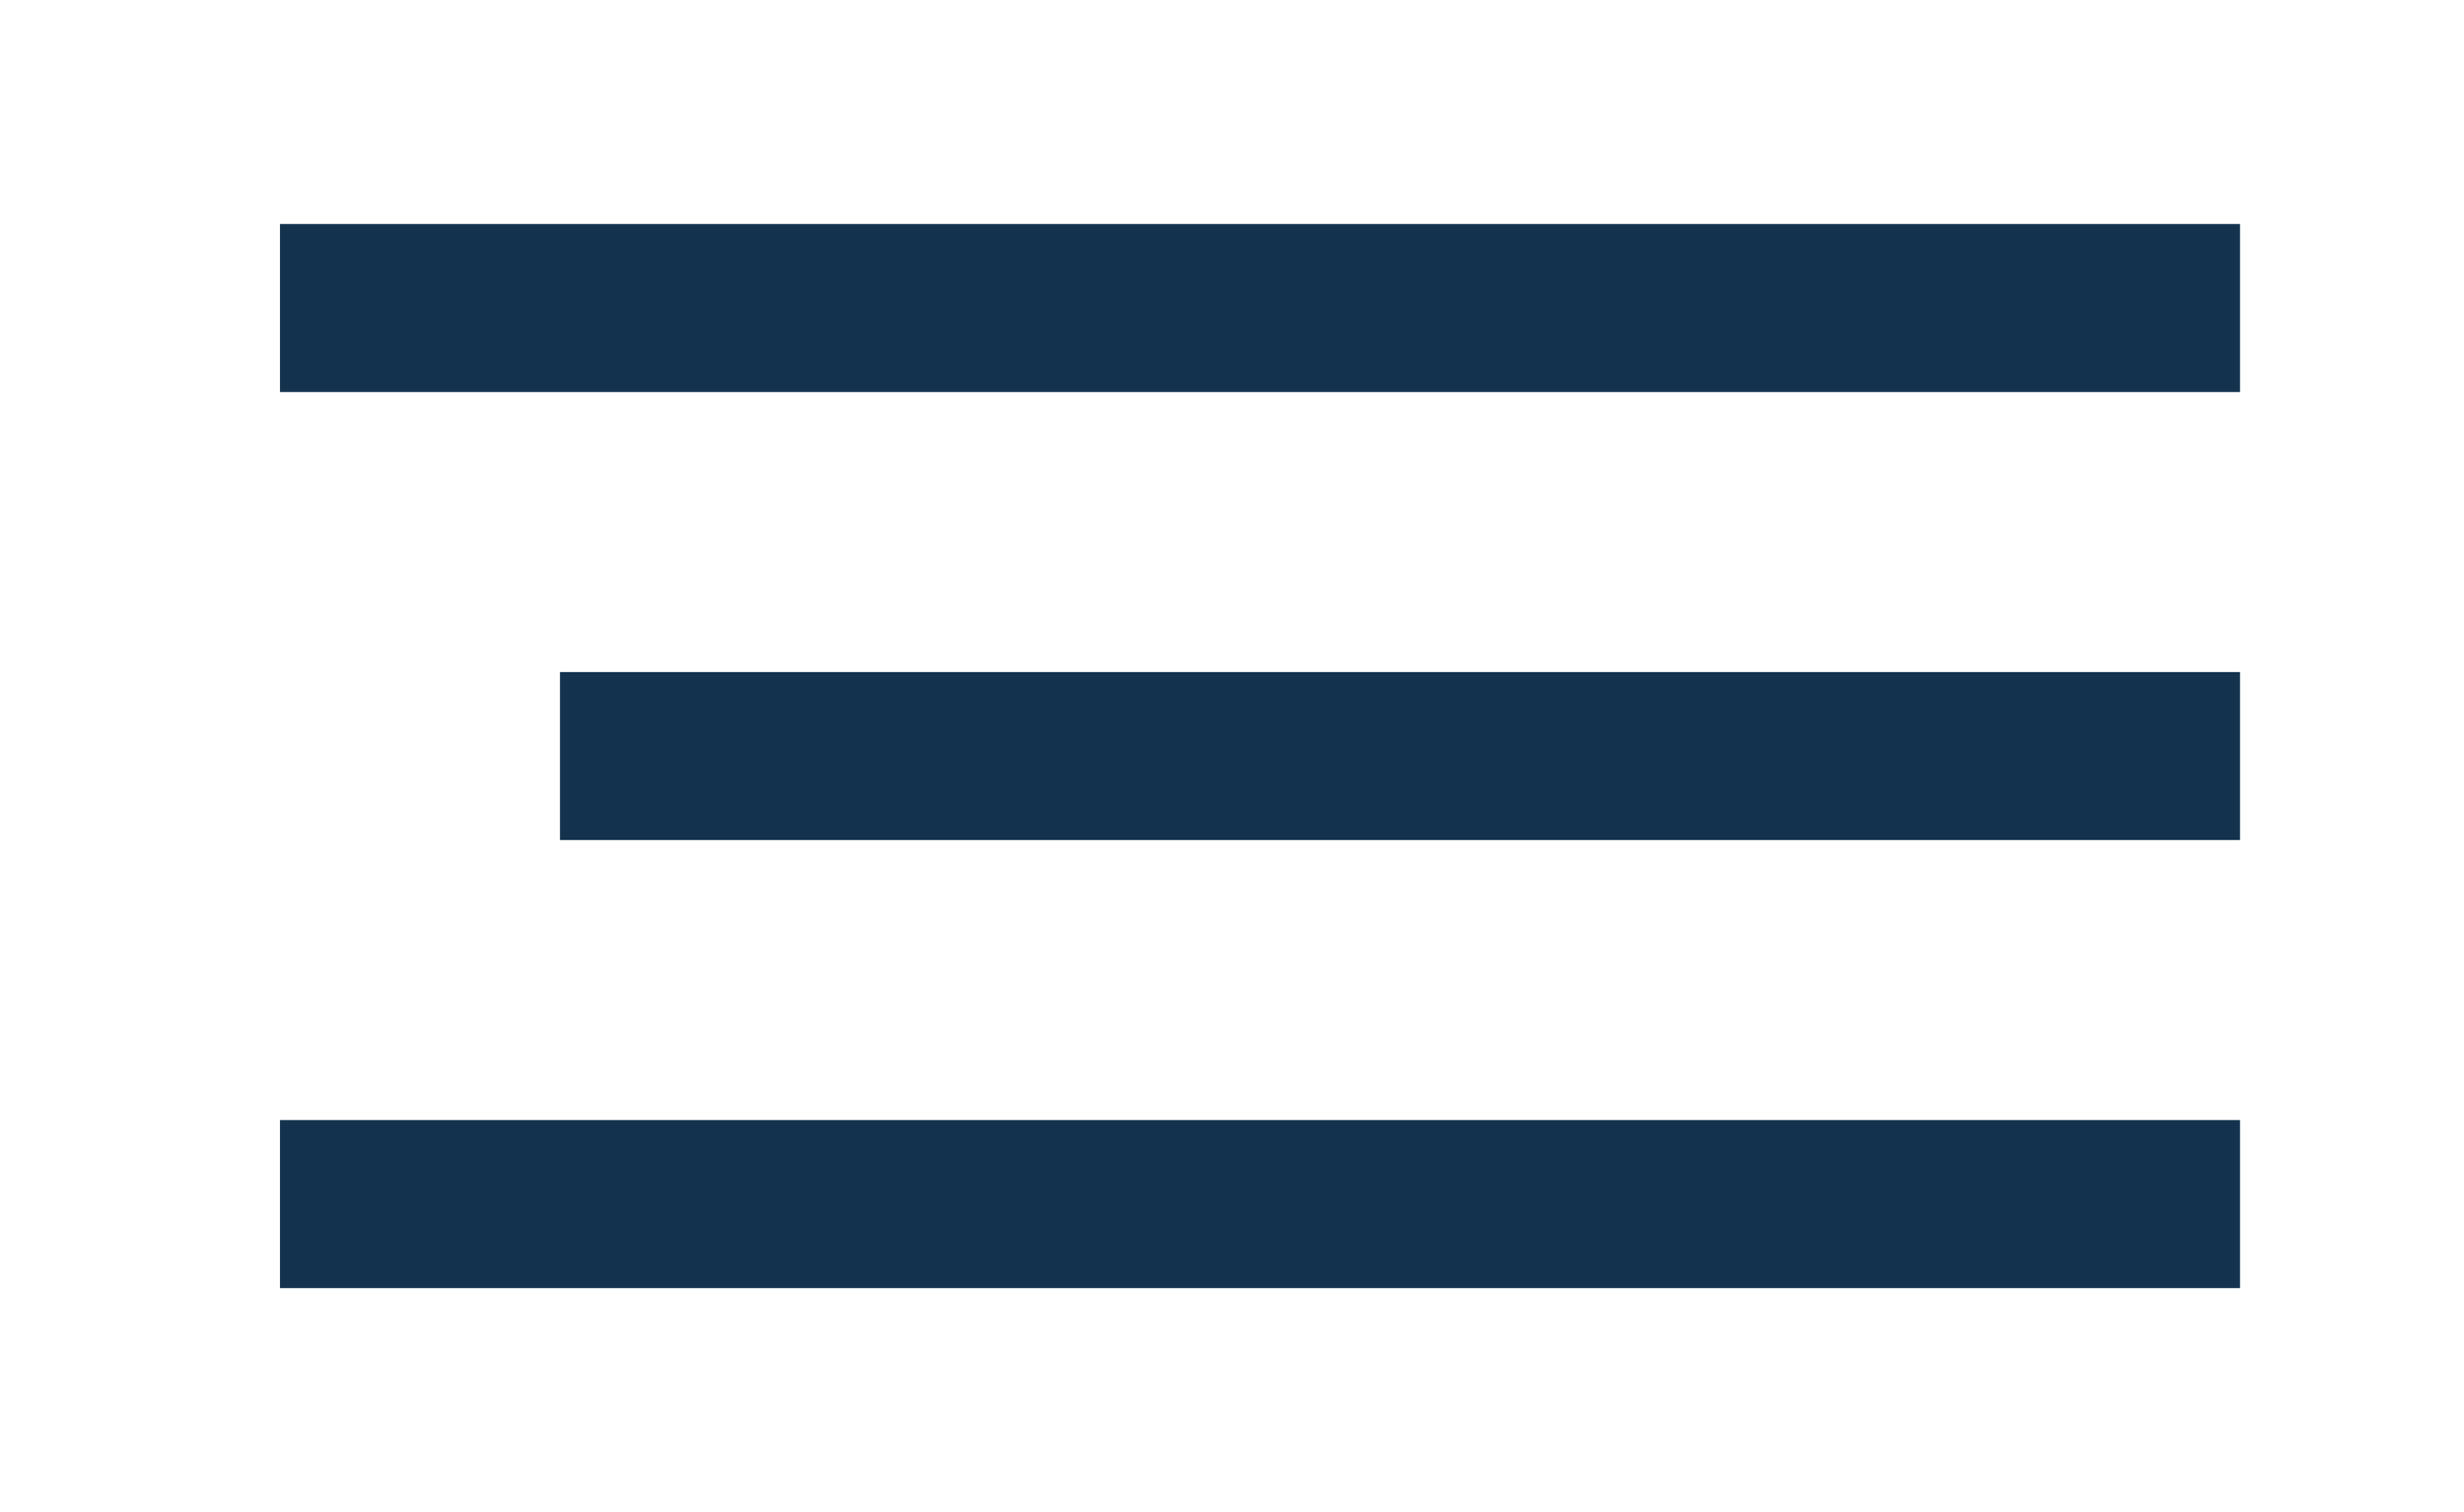
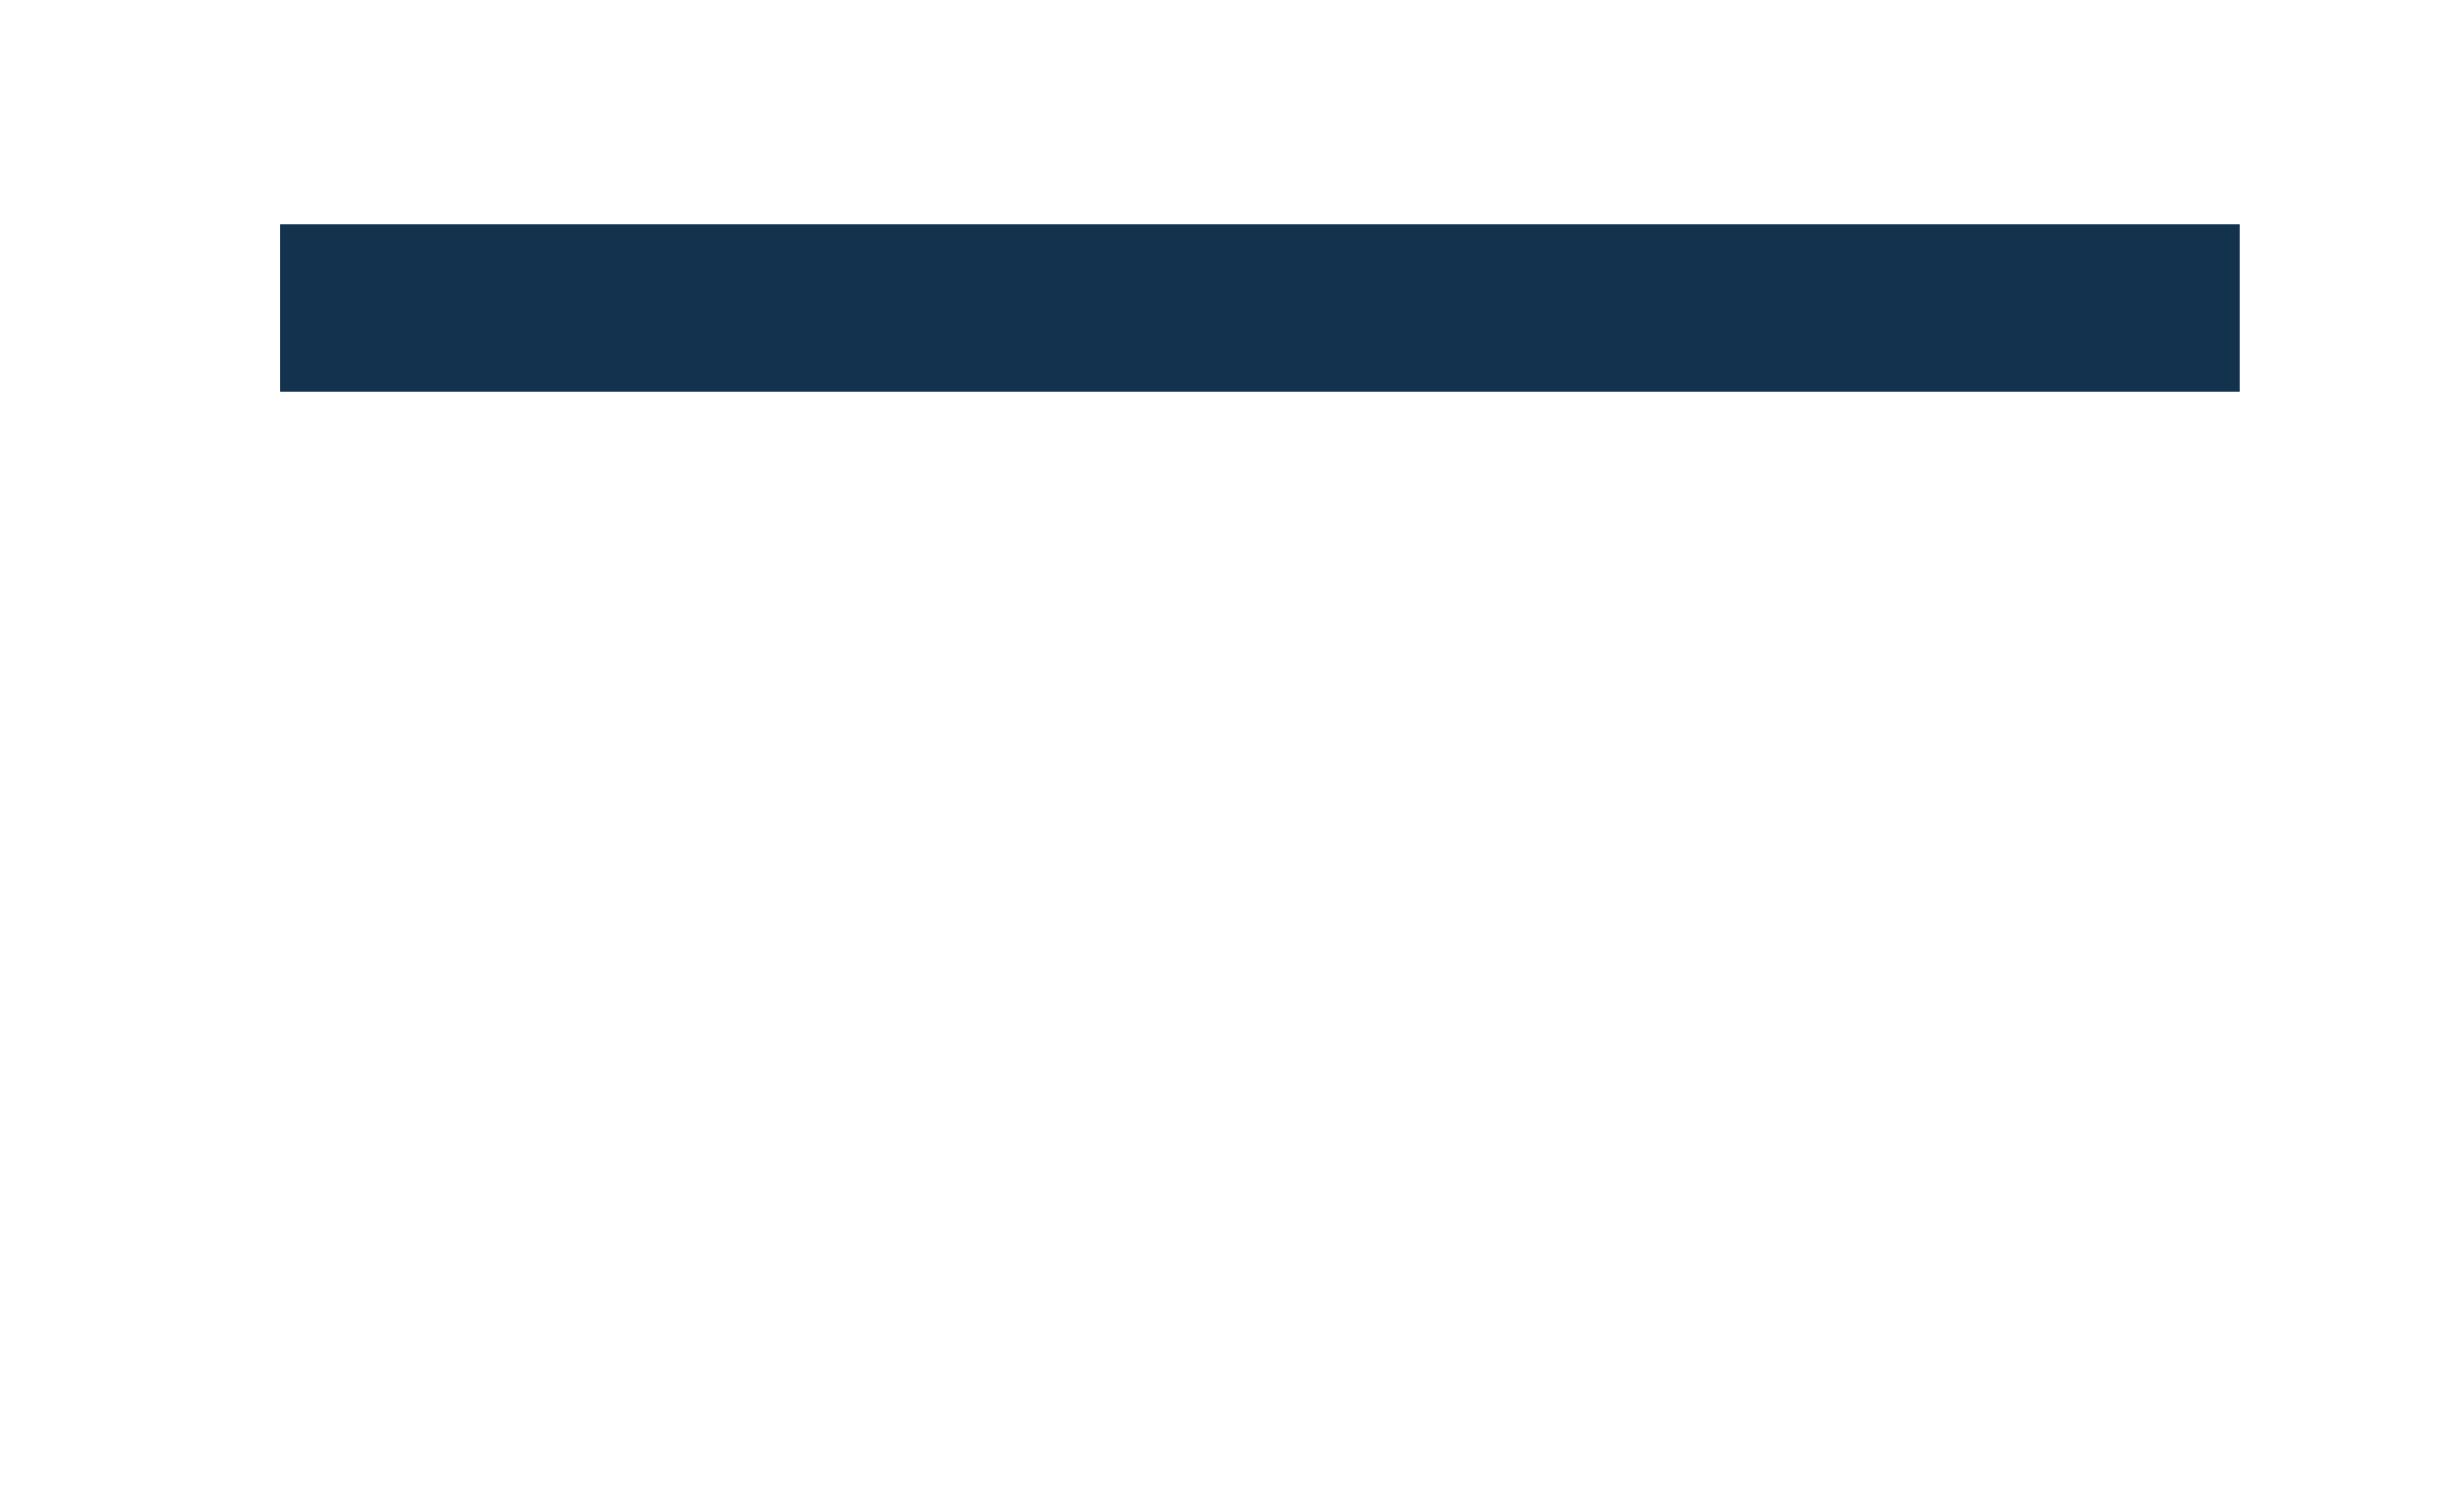
<svg xmlns="http://www.w3.org/2000/svg" width="44" height="27" viewBox="0 0 44 27" fill="none">
  <rect x="5" y="4" width="35" height="3" fill="#12324E" />
-   <rect x="10" y="12" width="30" height="3" fill="#12324E" />
-   <rect x="5" y="20" width="35" height="3" fill="#12324E" />
</svg>